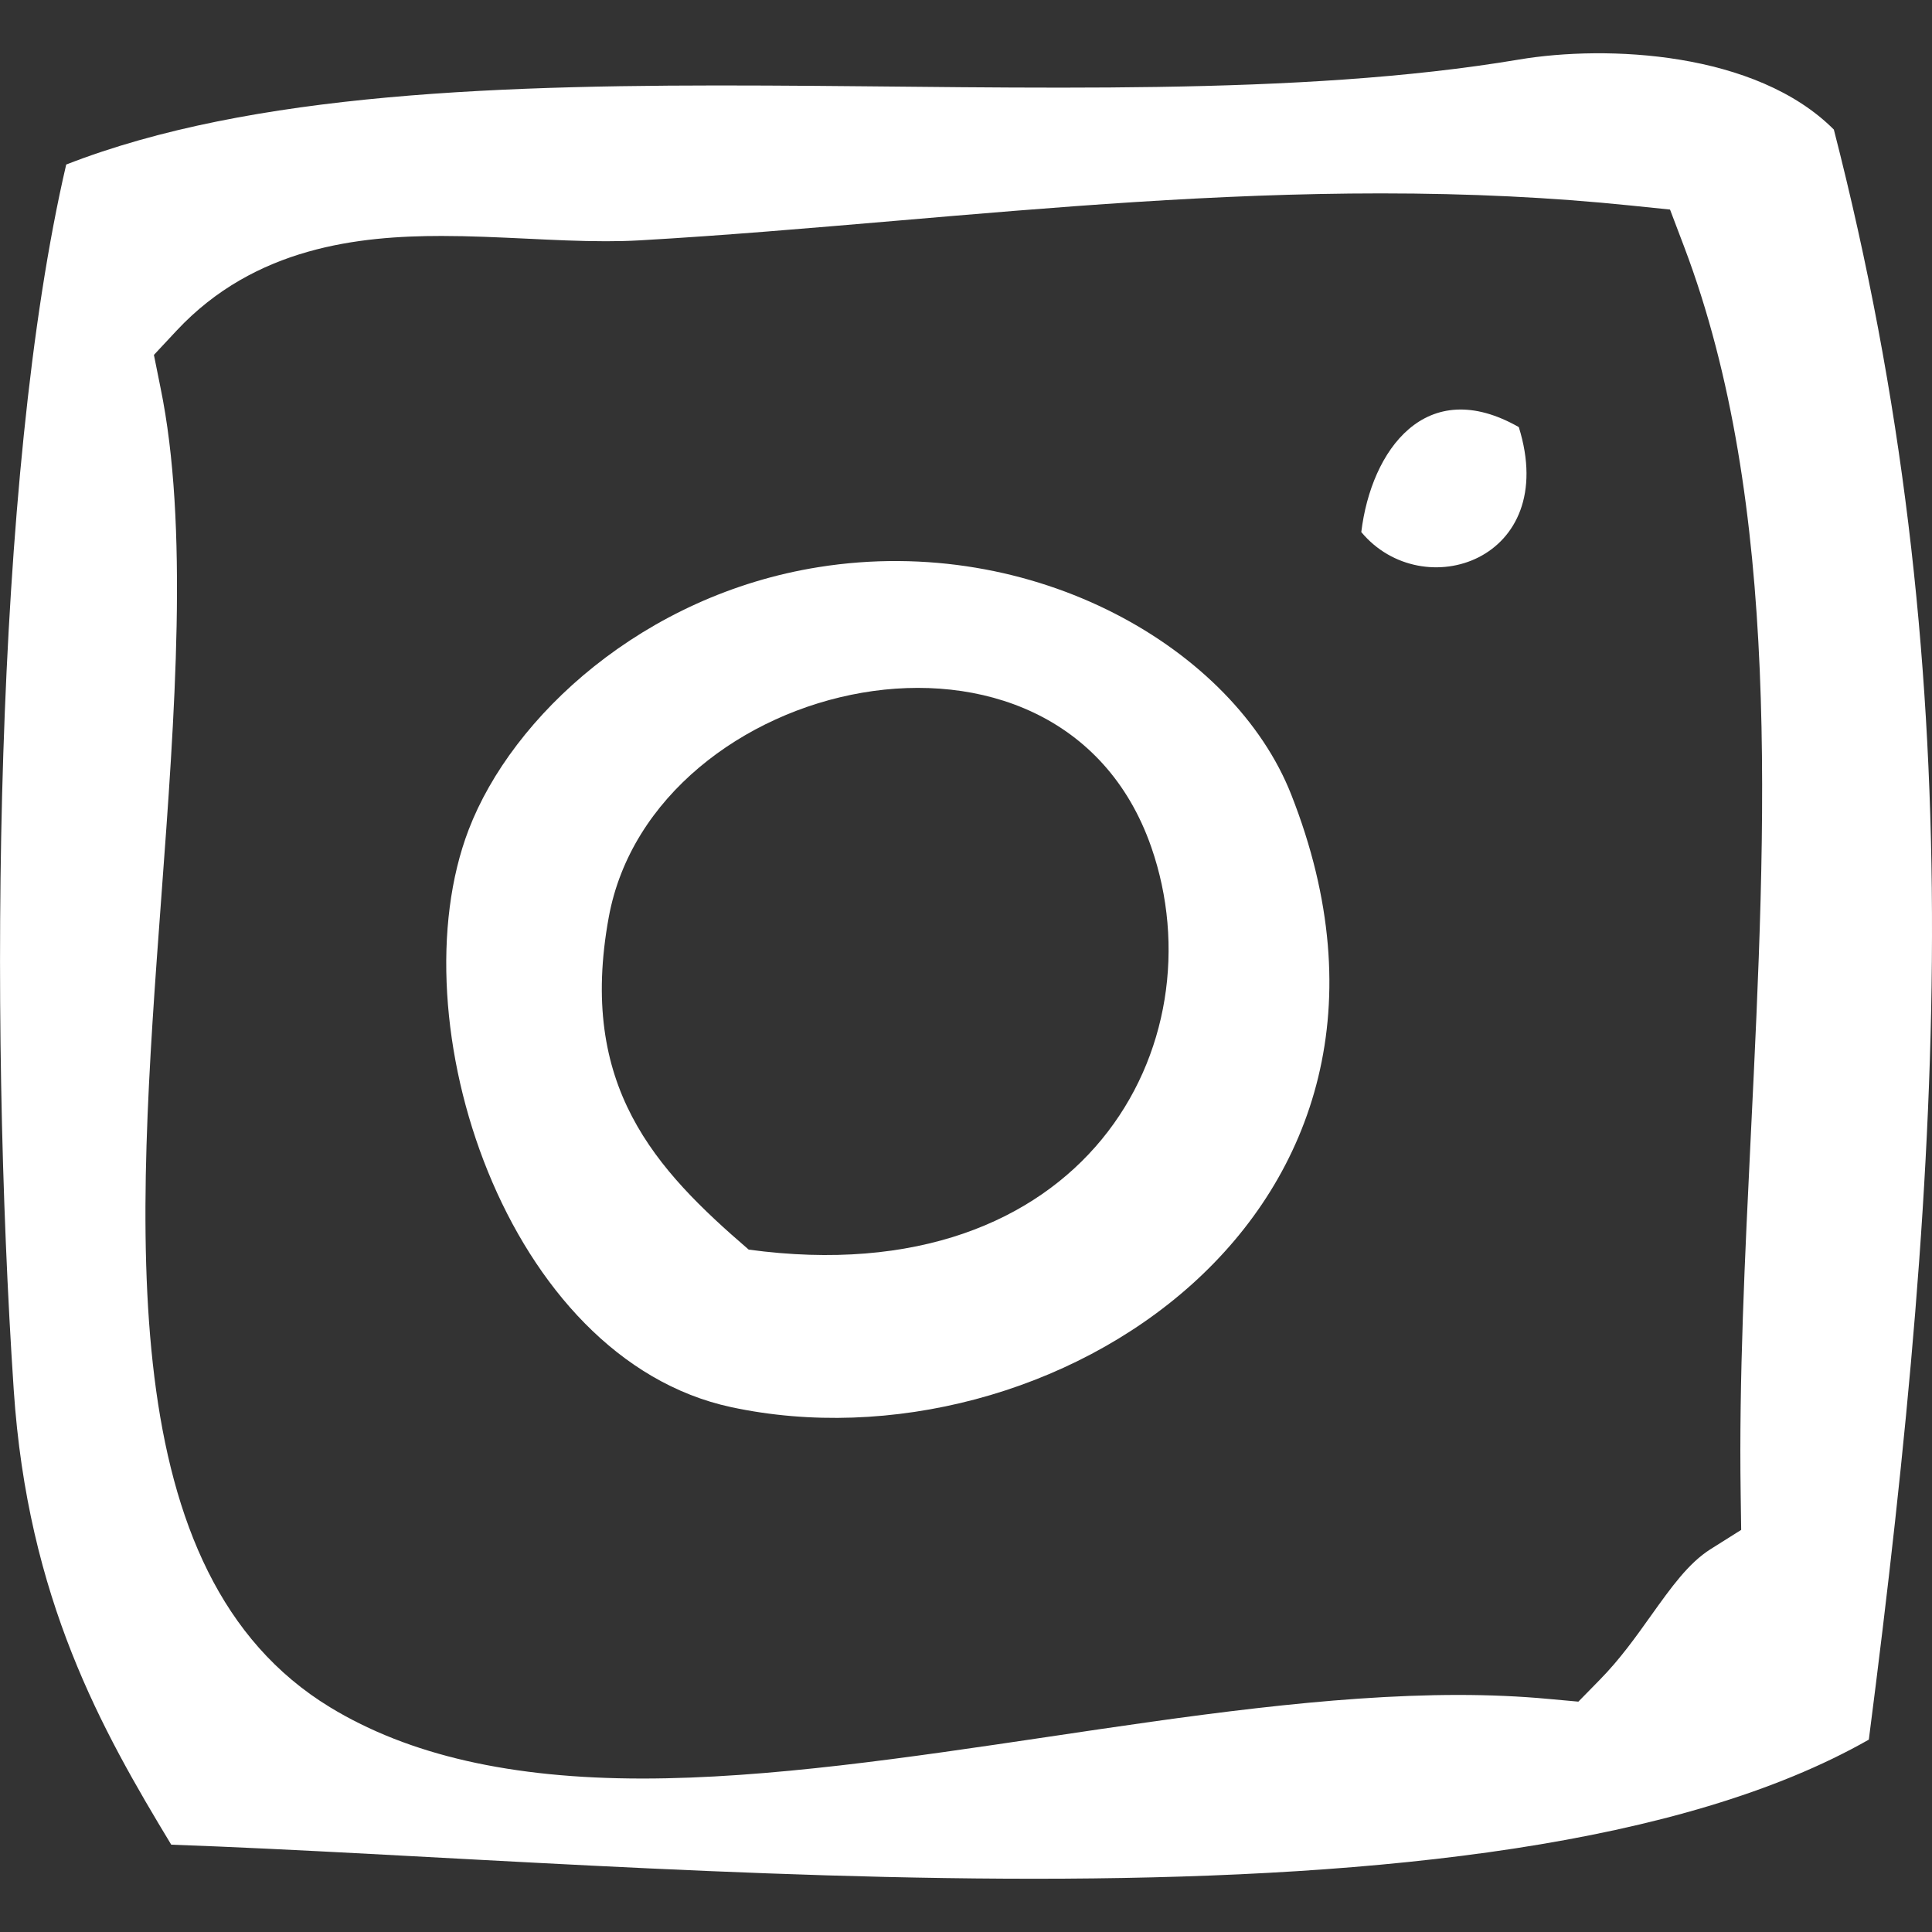
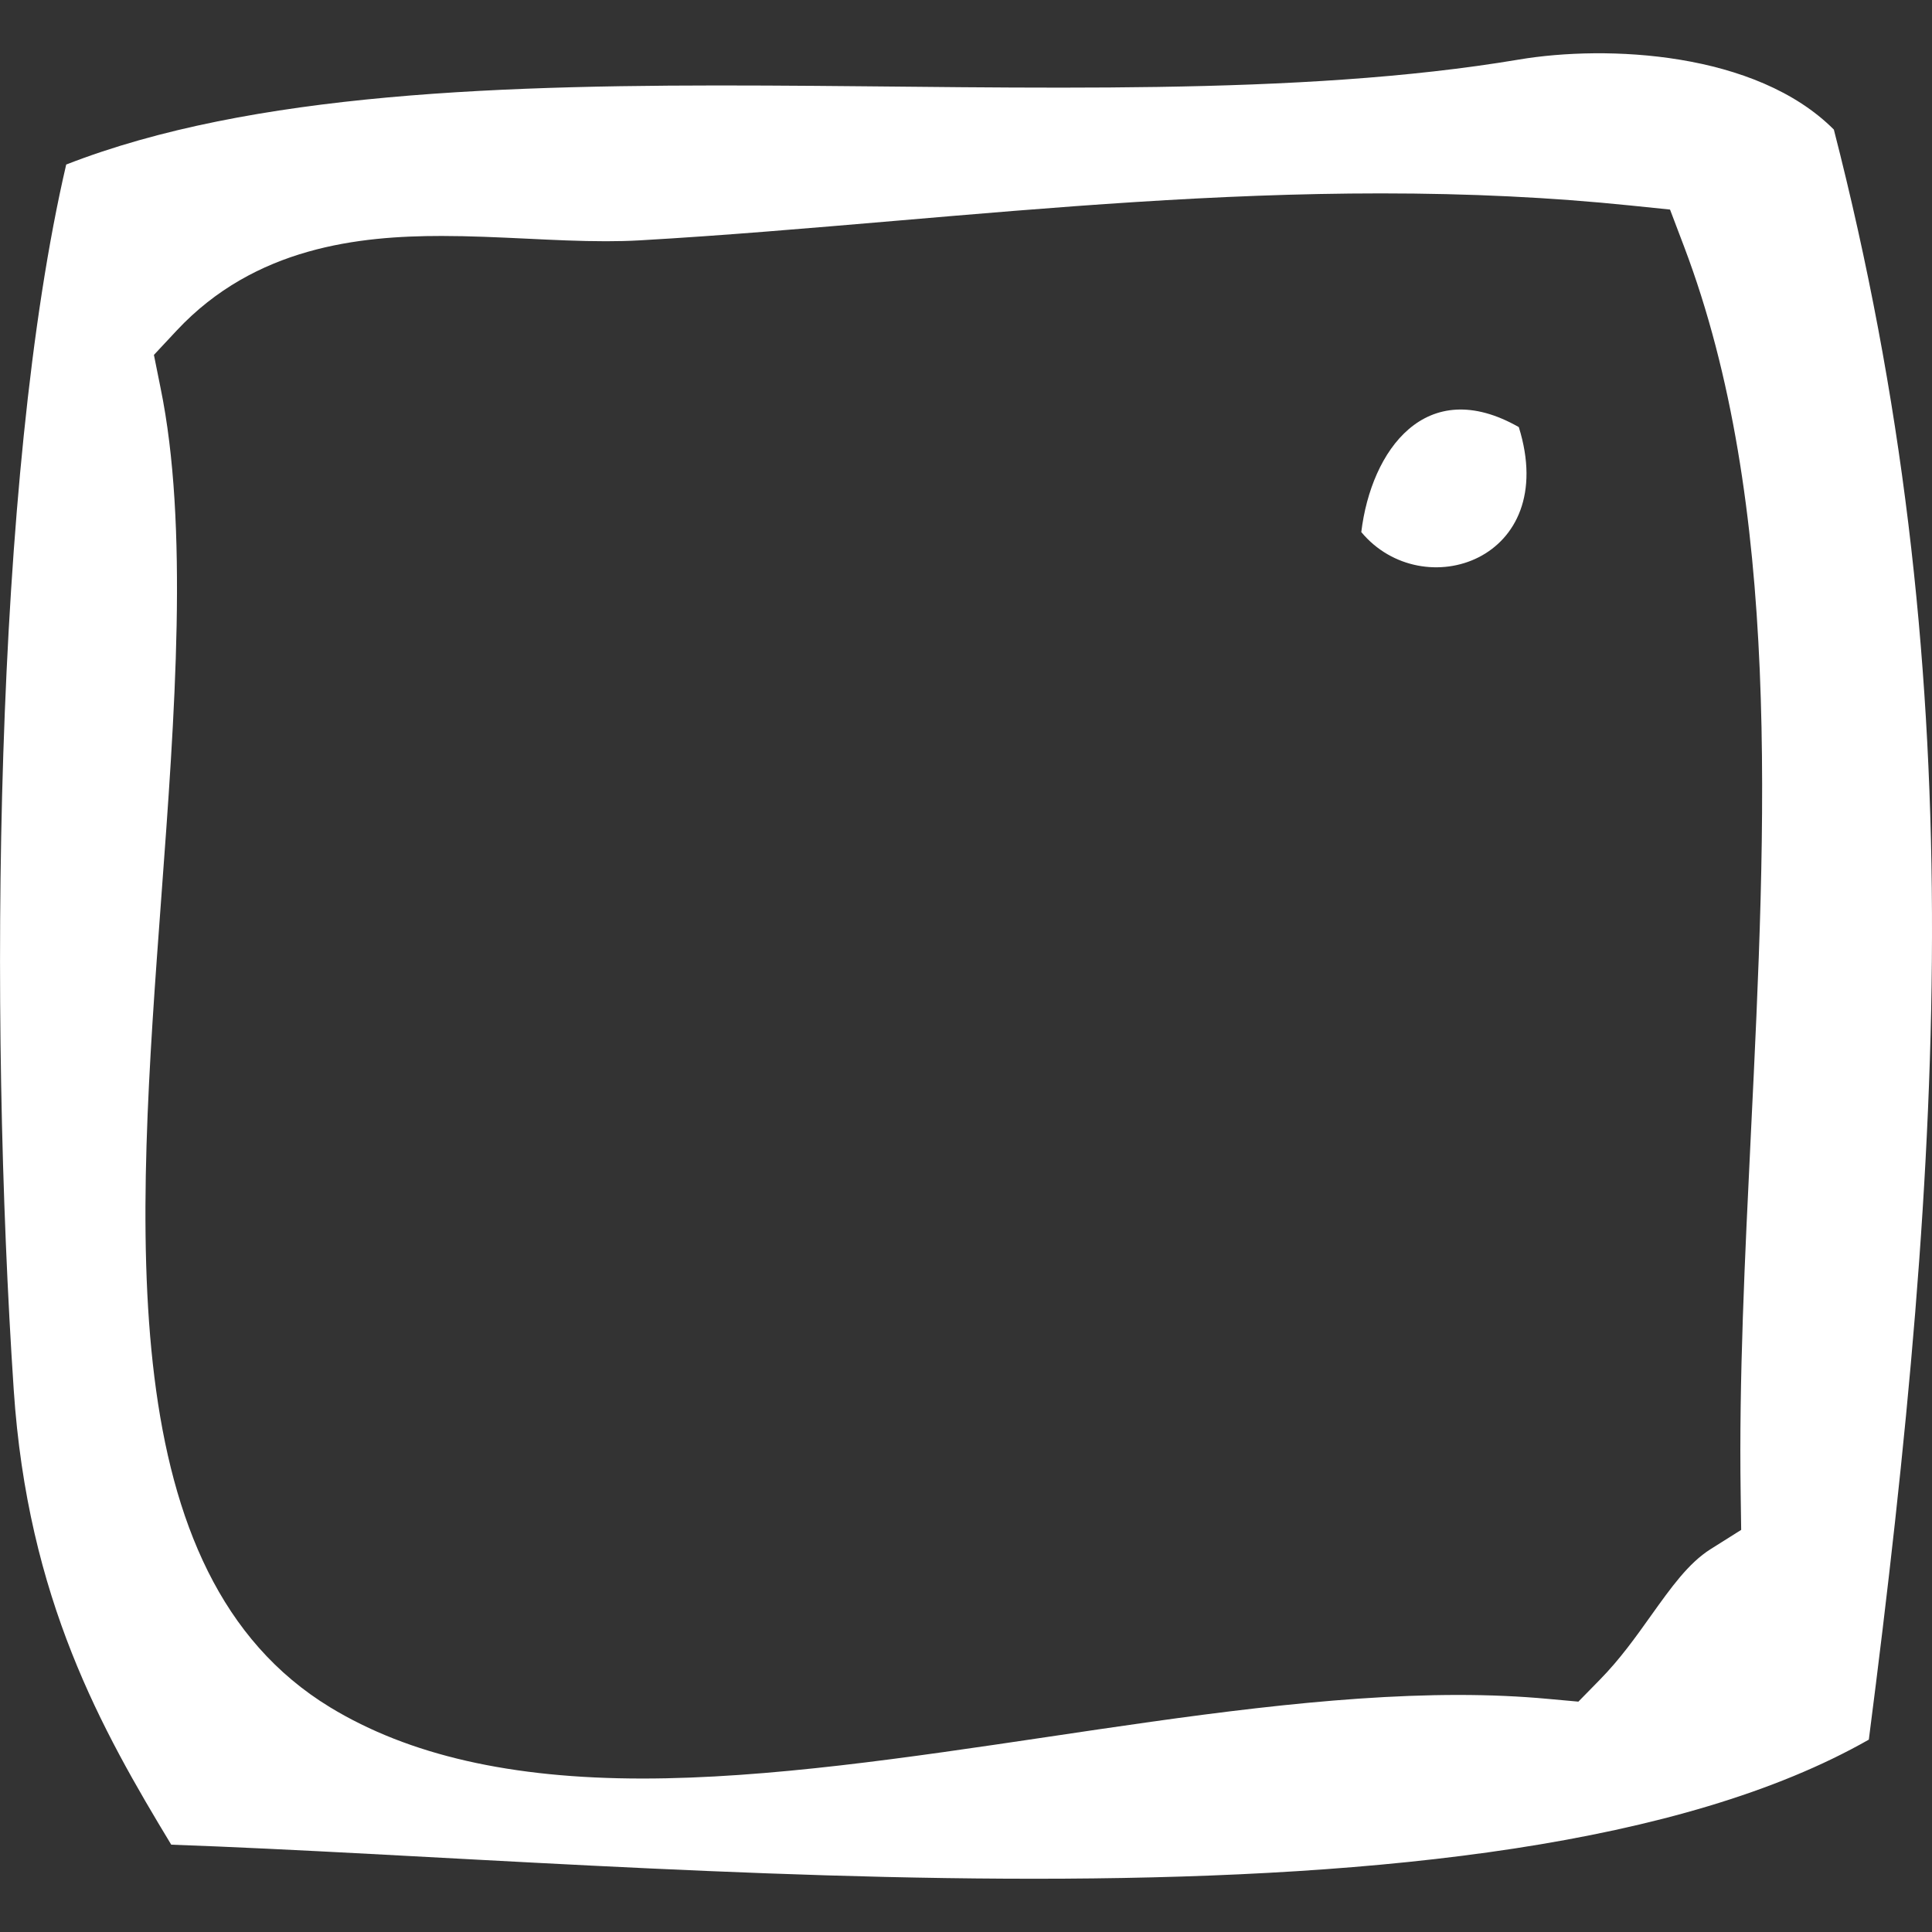
<svg xmlns="http://www.w3.org/2000/svg" version="1.1" id="Livello_1" x="0px" y="0px" width="30px" height="30px" viewBox="0 0 30 30" enable-background="new 0 0 30 30" xml:space="preserve">
  <rect x="0" y="0" width="30" height="30" fill="#333333" stroke="none" />
  <g>
    <path fill="#FFFFFF" d="M21.138,8.262c0.952,1.144,3.092,0.443,2.446-1.63C22.14,5.809,21.291,6.992,21.138,8.262z" />
-     <path fill="#FFFFFF" d="M12.713,8.806c-2.723,0.433-4.76,2.316-5.435,4.076c-1.136,2.961,0.576,8.217,4.076,8.968   c4.918,1.055,11.271-2.981,8.696-9.512C19.16,10.076,16.063,8.273,12.713,8.806z M11.626,19.404   c-1.45-1.248-2.655-2.537-2.173-5.163c0.685-3.74,6.996-5.189,8.424-1.087C18.94,16.209,16.851,20.112,11.626,19.404z" />
    <path fill="#FFFFFF" d="M22.275,7.809c0.11-0.27,0.263-0.45,0.406-0.45c0.006,0,0.014,0,0.021,0.001   c0,0.128-0.027,0.233-0.08,0.306c-0.066,0.09-0.188,0.144-0.323,0.144C22.292,7.809,22.284,7.809,22.275,7.809L22.275,7.809z" />
    <path fill="#FFFFFF" d="M28.476,2.012c-1.209-1.212-3.526-1.317-4.892-1.087C16.72,2.079,6.798,0.304,1.028,2.555   c-1.13,4.854-1.203,13.207-0.815,19.024c0.217,3.256,1.372,5.289,2.446,7.065c7.645,0.272,20.545,1.679,26.36-1.631   C30.214,17.753,30.62,10.358,28.476,2.012z M27.189,17.578c-0.096,1.971-0.187,3.833-0.16,5.616l0.008,0.562l-0.475,0.299   c-0.344,0.217-0.612,0.594-0.923,1.029c-0.237,0.333-0.482,0.678-0.797,0.999l-0.333,0.34l-0.474-0.043   c-0.431-0.04-0.898-0.061-1.389-0.061c-2.005,0-4.24,0.333-6.401,0.655c-2.124,0.315-4.319,0.643-6.269,0.643   c-2.039,0-3.625-0.362-4.85-1.106c-3.4-2.07-3.003-7.413-2.621-12.58c0.21-2.837,0.428-5.77-0.013-7.913L2.39,5.511l0.353-0.378   C3.96,3.831,5.582,3.664,6.858,3.664c0.435,0,0.878,0.021,1.322,0.042c0.412,0.02,0.825,0.04,1.23,0.04   c0.178,0,0.354-0.004,0.528-0.014c1.306-0.075,2.603-0.187,3.977-0.304c2.44-0.209,4.962-0.425,7.526-0.425   c1.382,0,2.65,0.062,3.877,0.188l0.614,0.063l0.219,0.577C27.664,7.825,27.423,12.783,27.189,17.578z" />
  </g>
</svg>